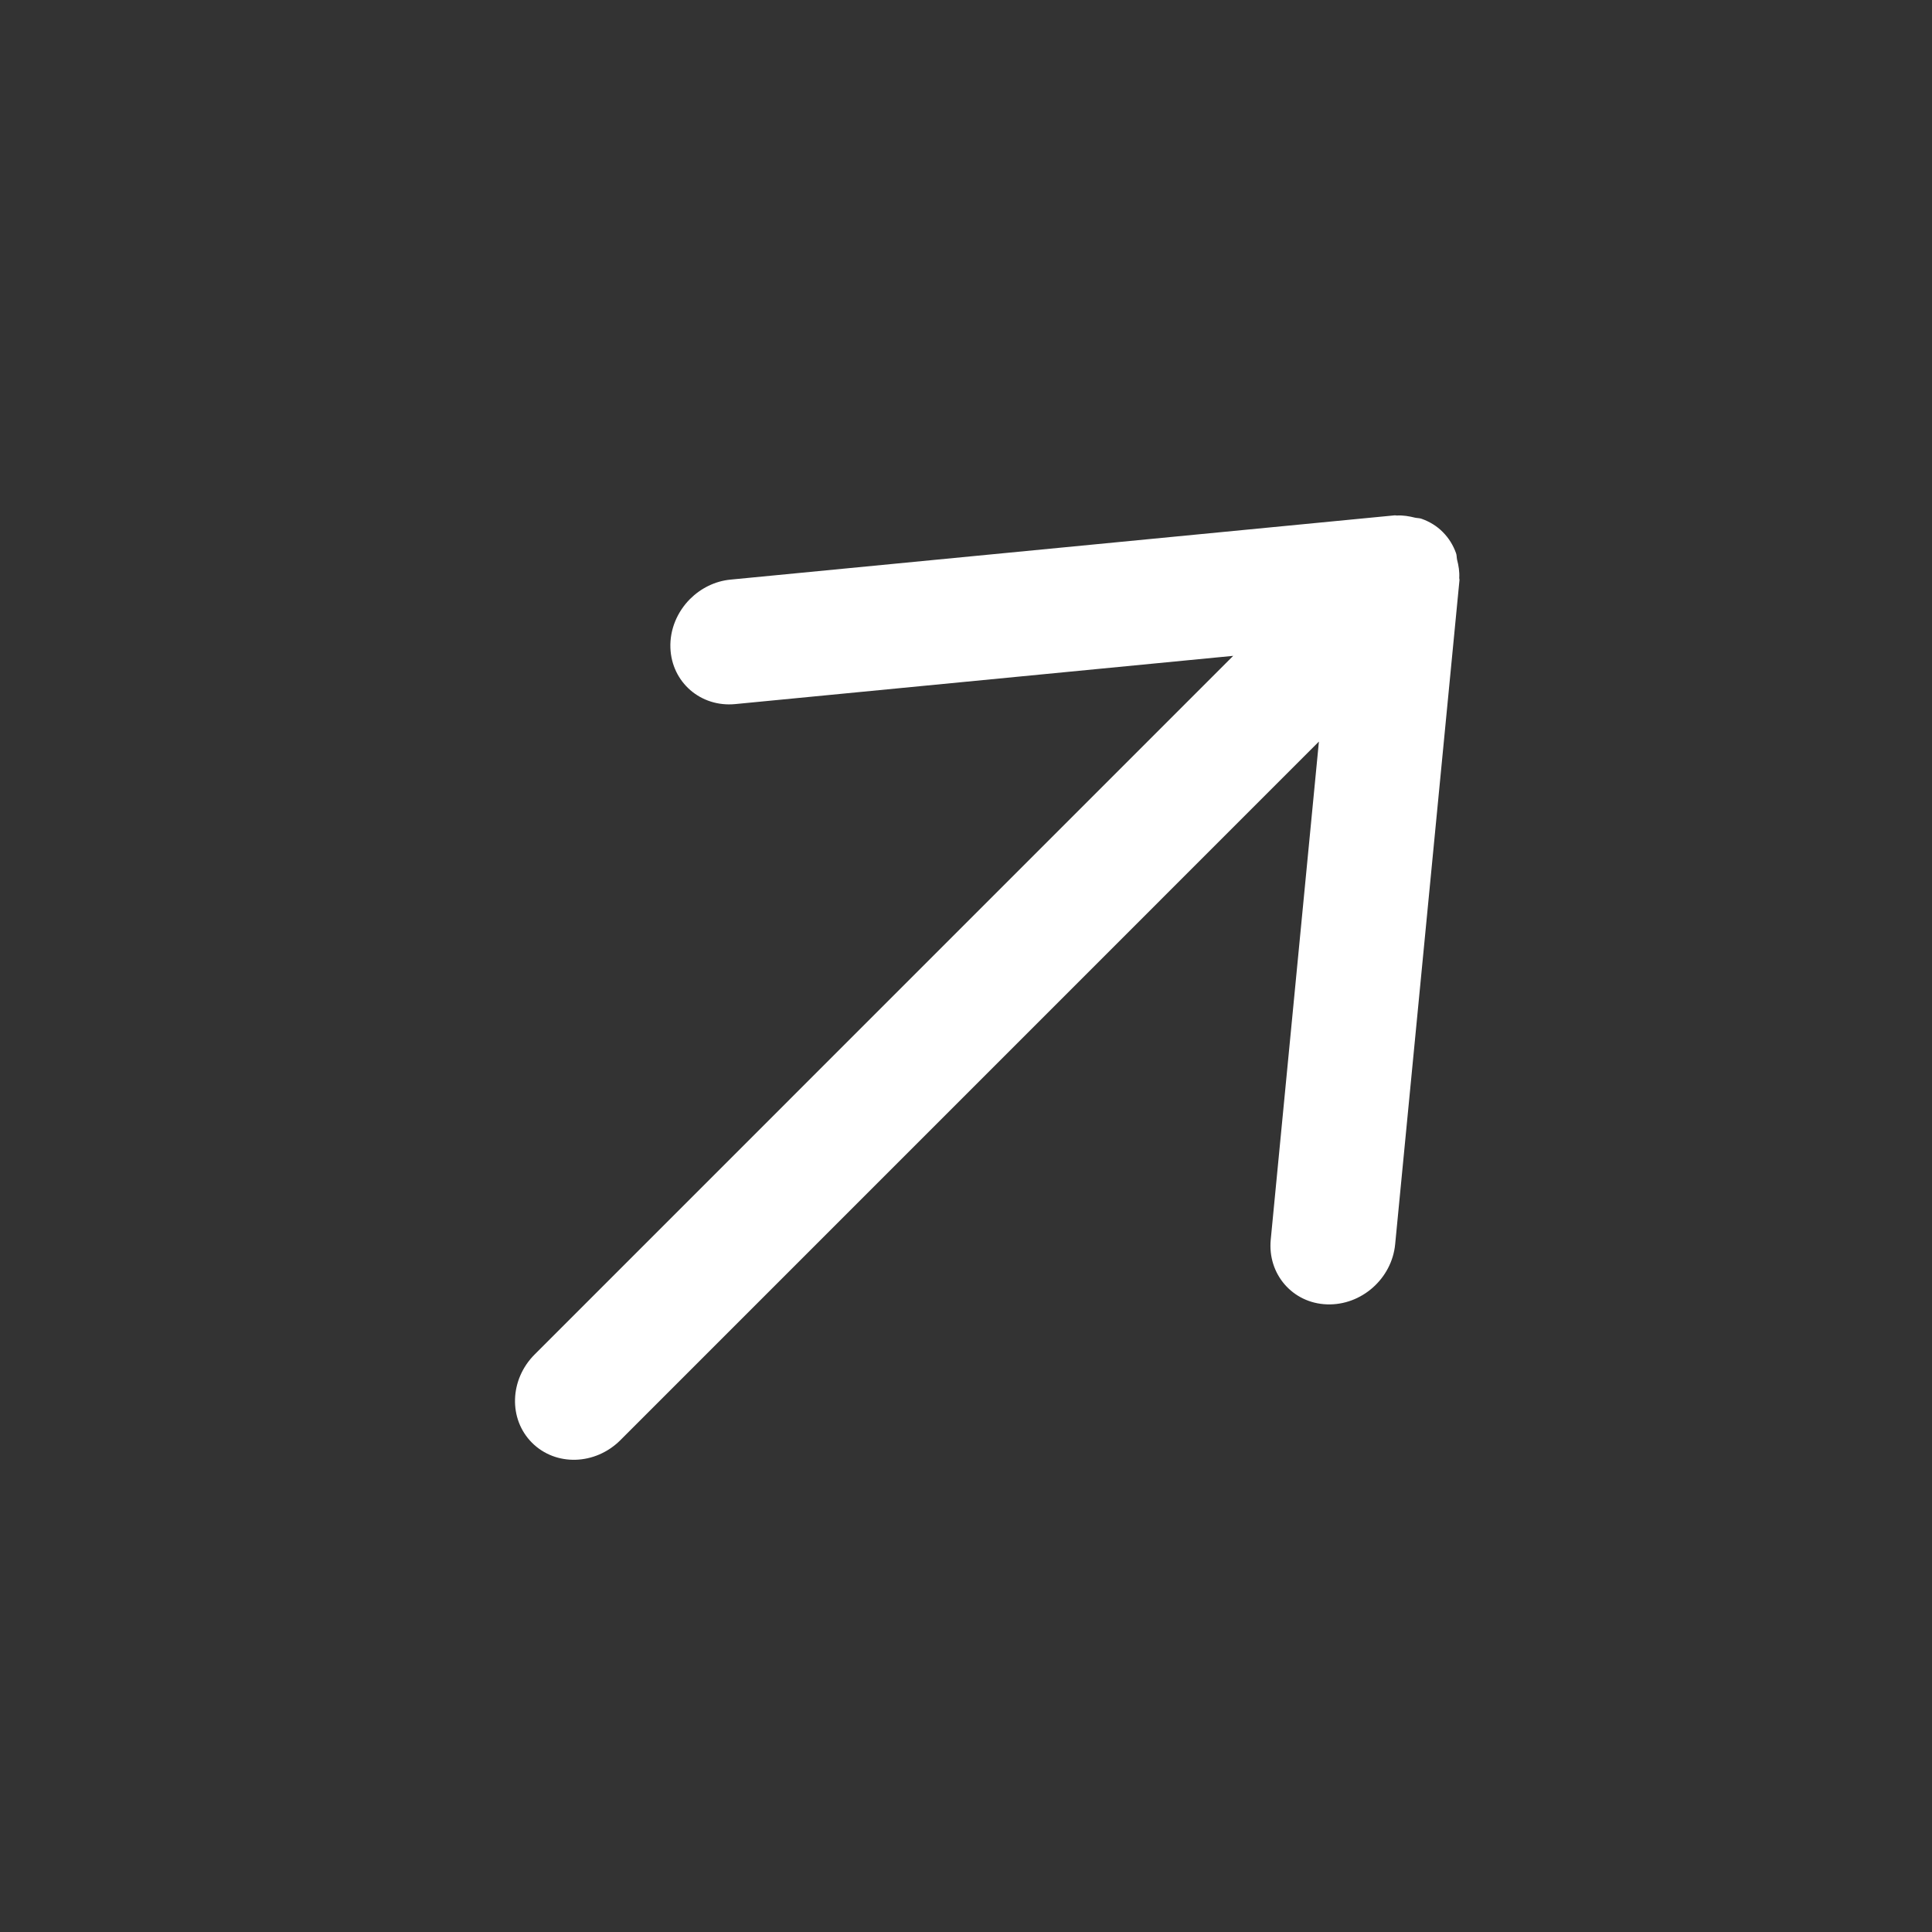
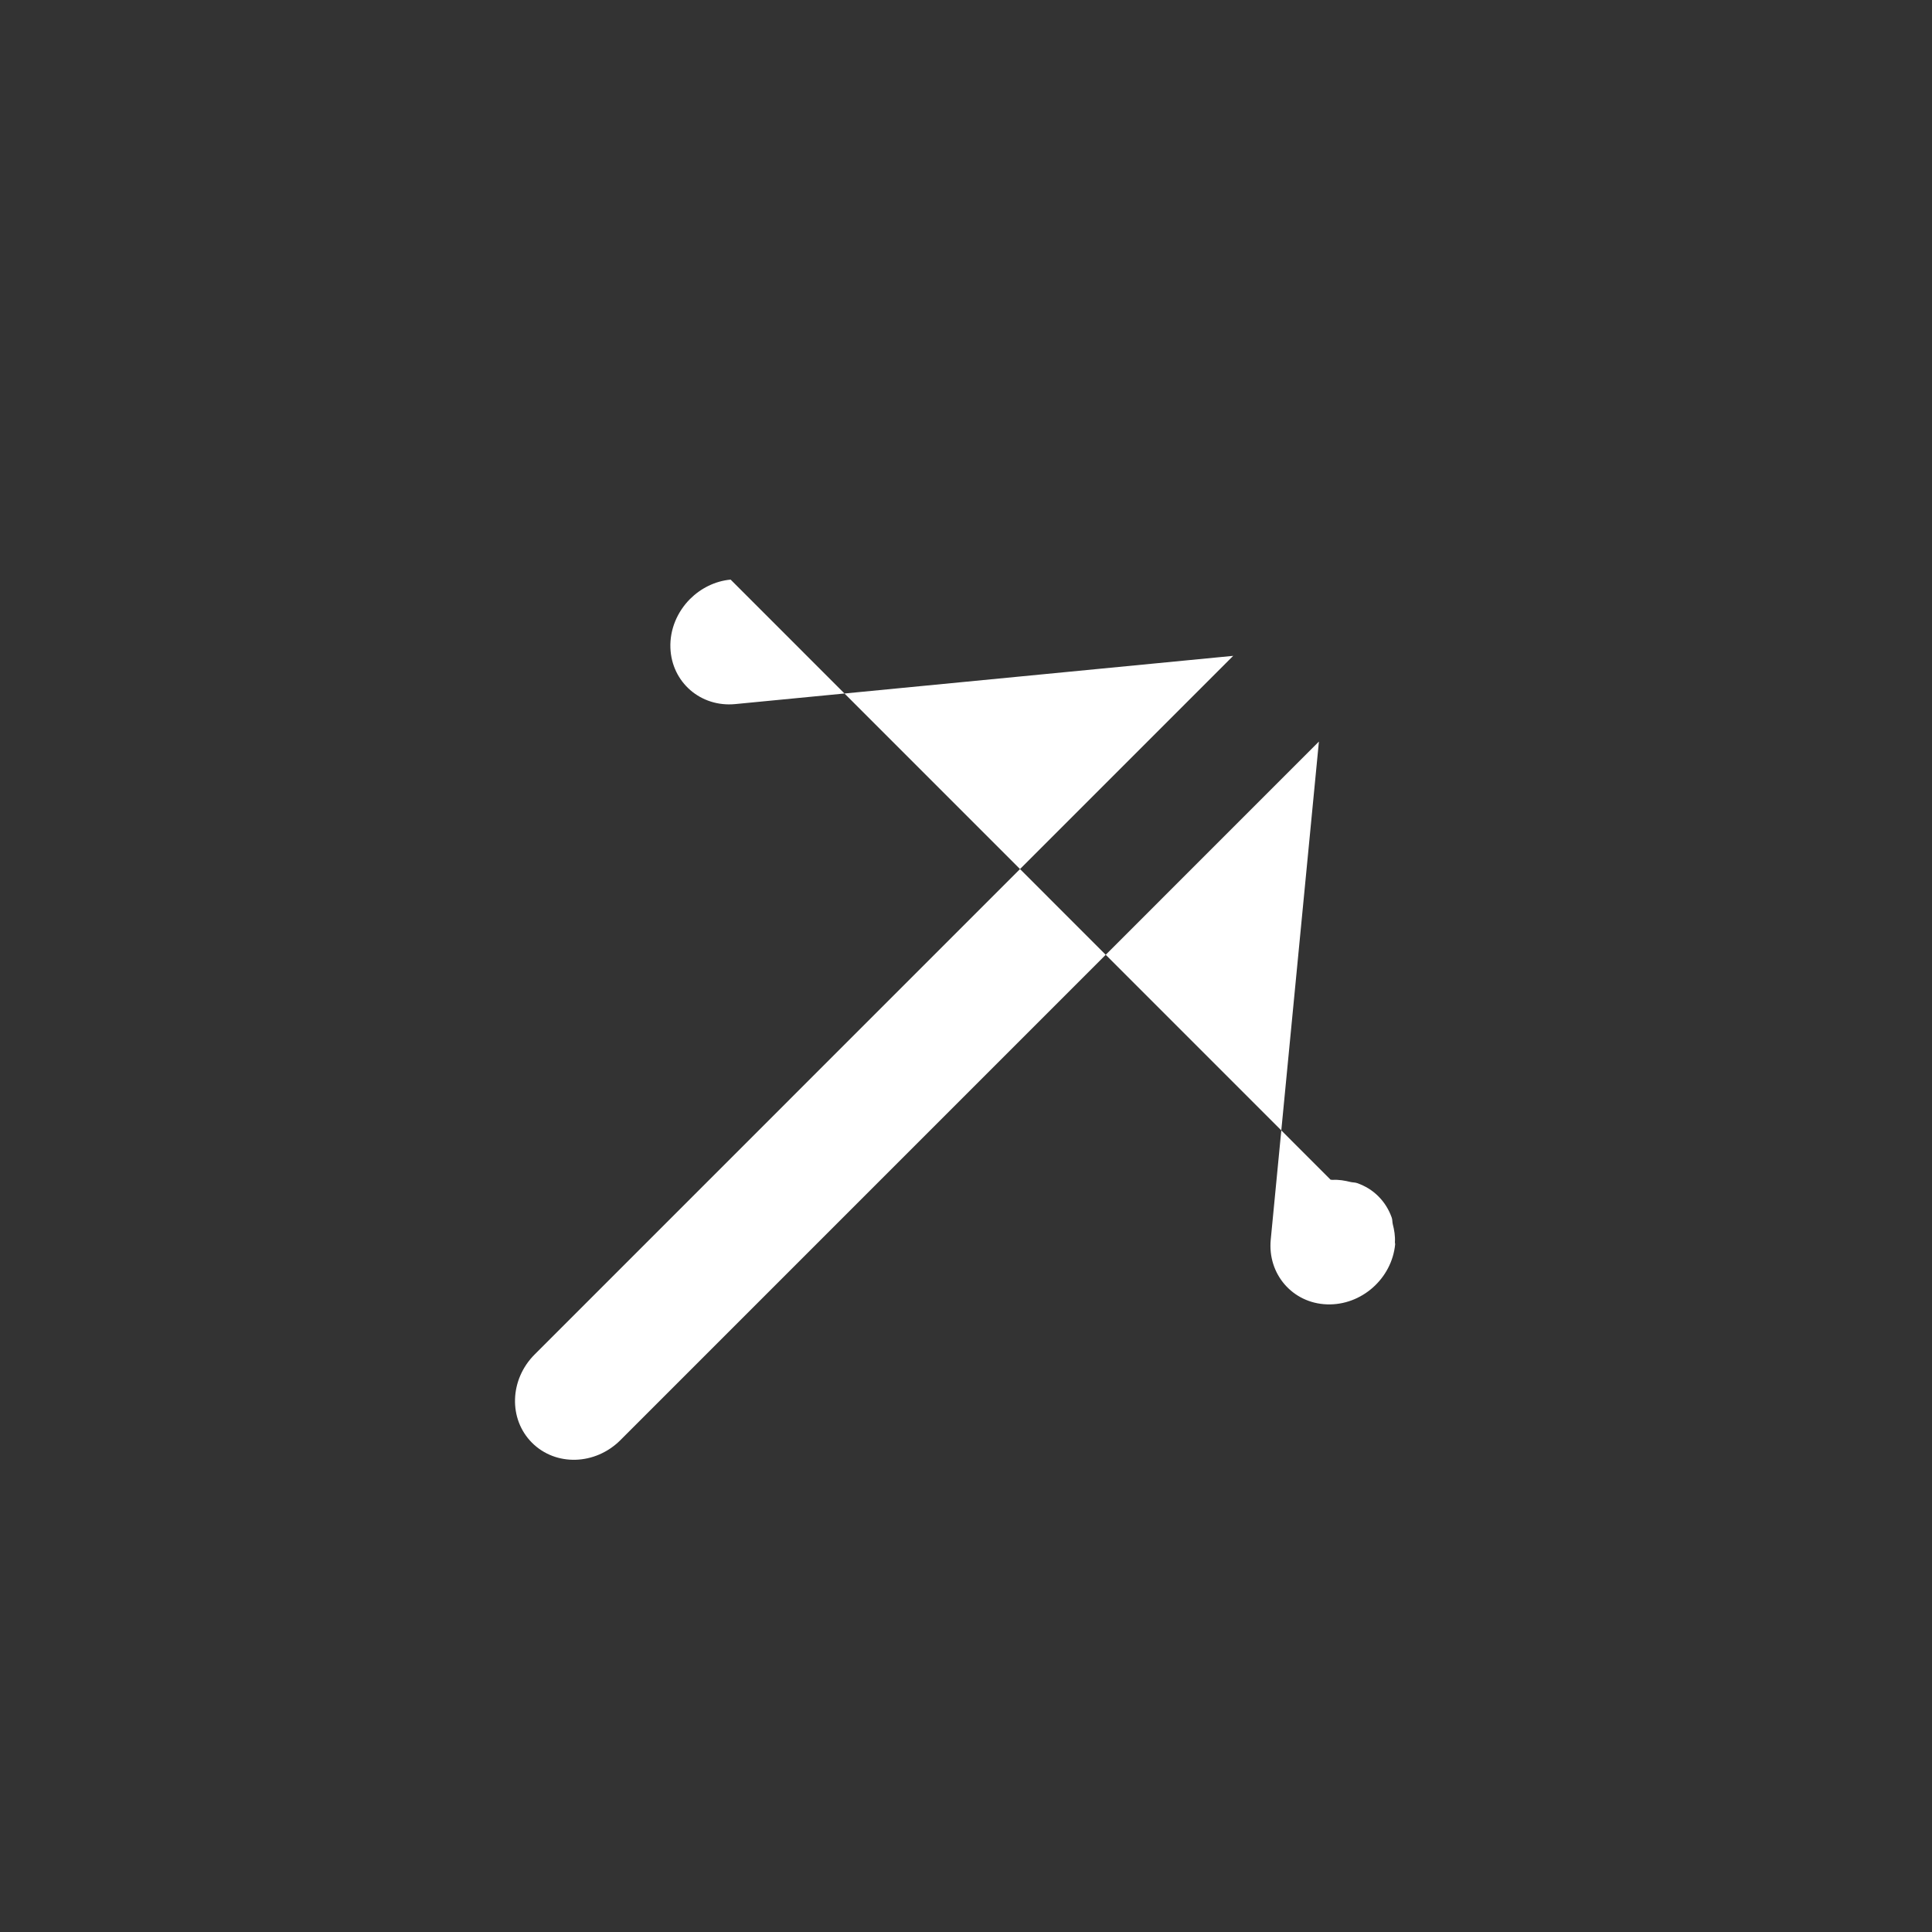
<svg xmlns="http://www.w3.org/2000/svg" width="30" height="30" viewBox="0 0 30 30">
  <rect x="0" y="0" width="30" height="30" fill="#333333" stroke="none" />
-   <path fill="#FFF" fill-rule="evenodd" d="M9.634 22.362L20.48 11.515l-.748 7.733c-.052.536.339.987.871 1.006.537.02 1.01-.4 1.061-.934l.999-10.316c0-.01-.005-.02-.004-.03.006-.097-.01-.192-.034-.285-.007-.032-.004-.068-.016-.1-.043-.12-.11-.232-.206-.328-.095-.096-.207-.162-.328-.205-.032-.012-.067-.01-.1-.017-.094-.023-.187-.04-.285-.034-.01.001-.02-.004-.03-.003L11.345 9c-.244.023-.464.136-.63.301-.196.197-.316.47-.305.76.02.533.47.924 1.007.872l7.732-.749L8.303 21.031c-.391.39-.41 1.004-.042 1.372.368.368.982.35 1.373-.041" />
+   <path fill="#FFF" fill-rule="evenodd" d="M9.634 22.362L20.48 11.515l-.748 7.733c-.052.536.339.987.871 1.006.537.02 1.01-.4 1.061-.934c0-.01-.005-.02-.004-.03.006-.097-.01-.192-.034-.285-.007-.032-.004-.068-.016-.1-.043-.12-.11-.232-.206-.328-.095-.096-.207-.162-.328-.205-.032-.012-.067-.01-.1-.017-.094-.023-.187-.04-.285-.034-.01.001-.02-.004-.03-.003L11.345 9c-.244.023-.464.136-.63.301-.196.197-.316.47-.305.76.02.533.47.924 1.007.872l7.732-.749L8.303 21.031c-.391.39-.41 1.004-.042 1.372.368.368.982.35 1.373-.041" />
</svg>